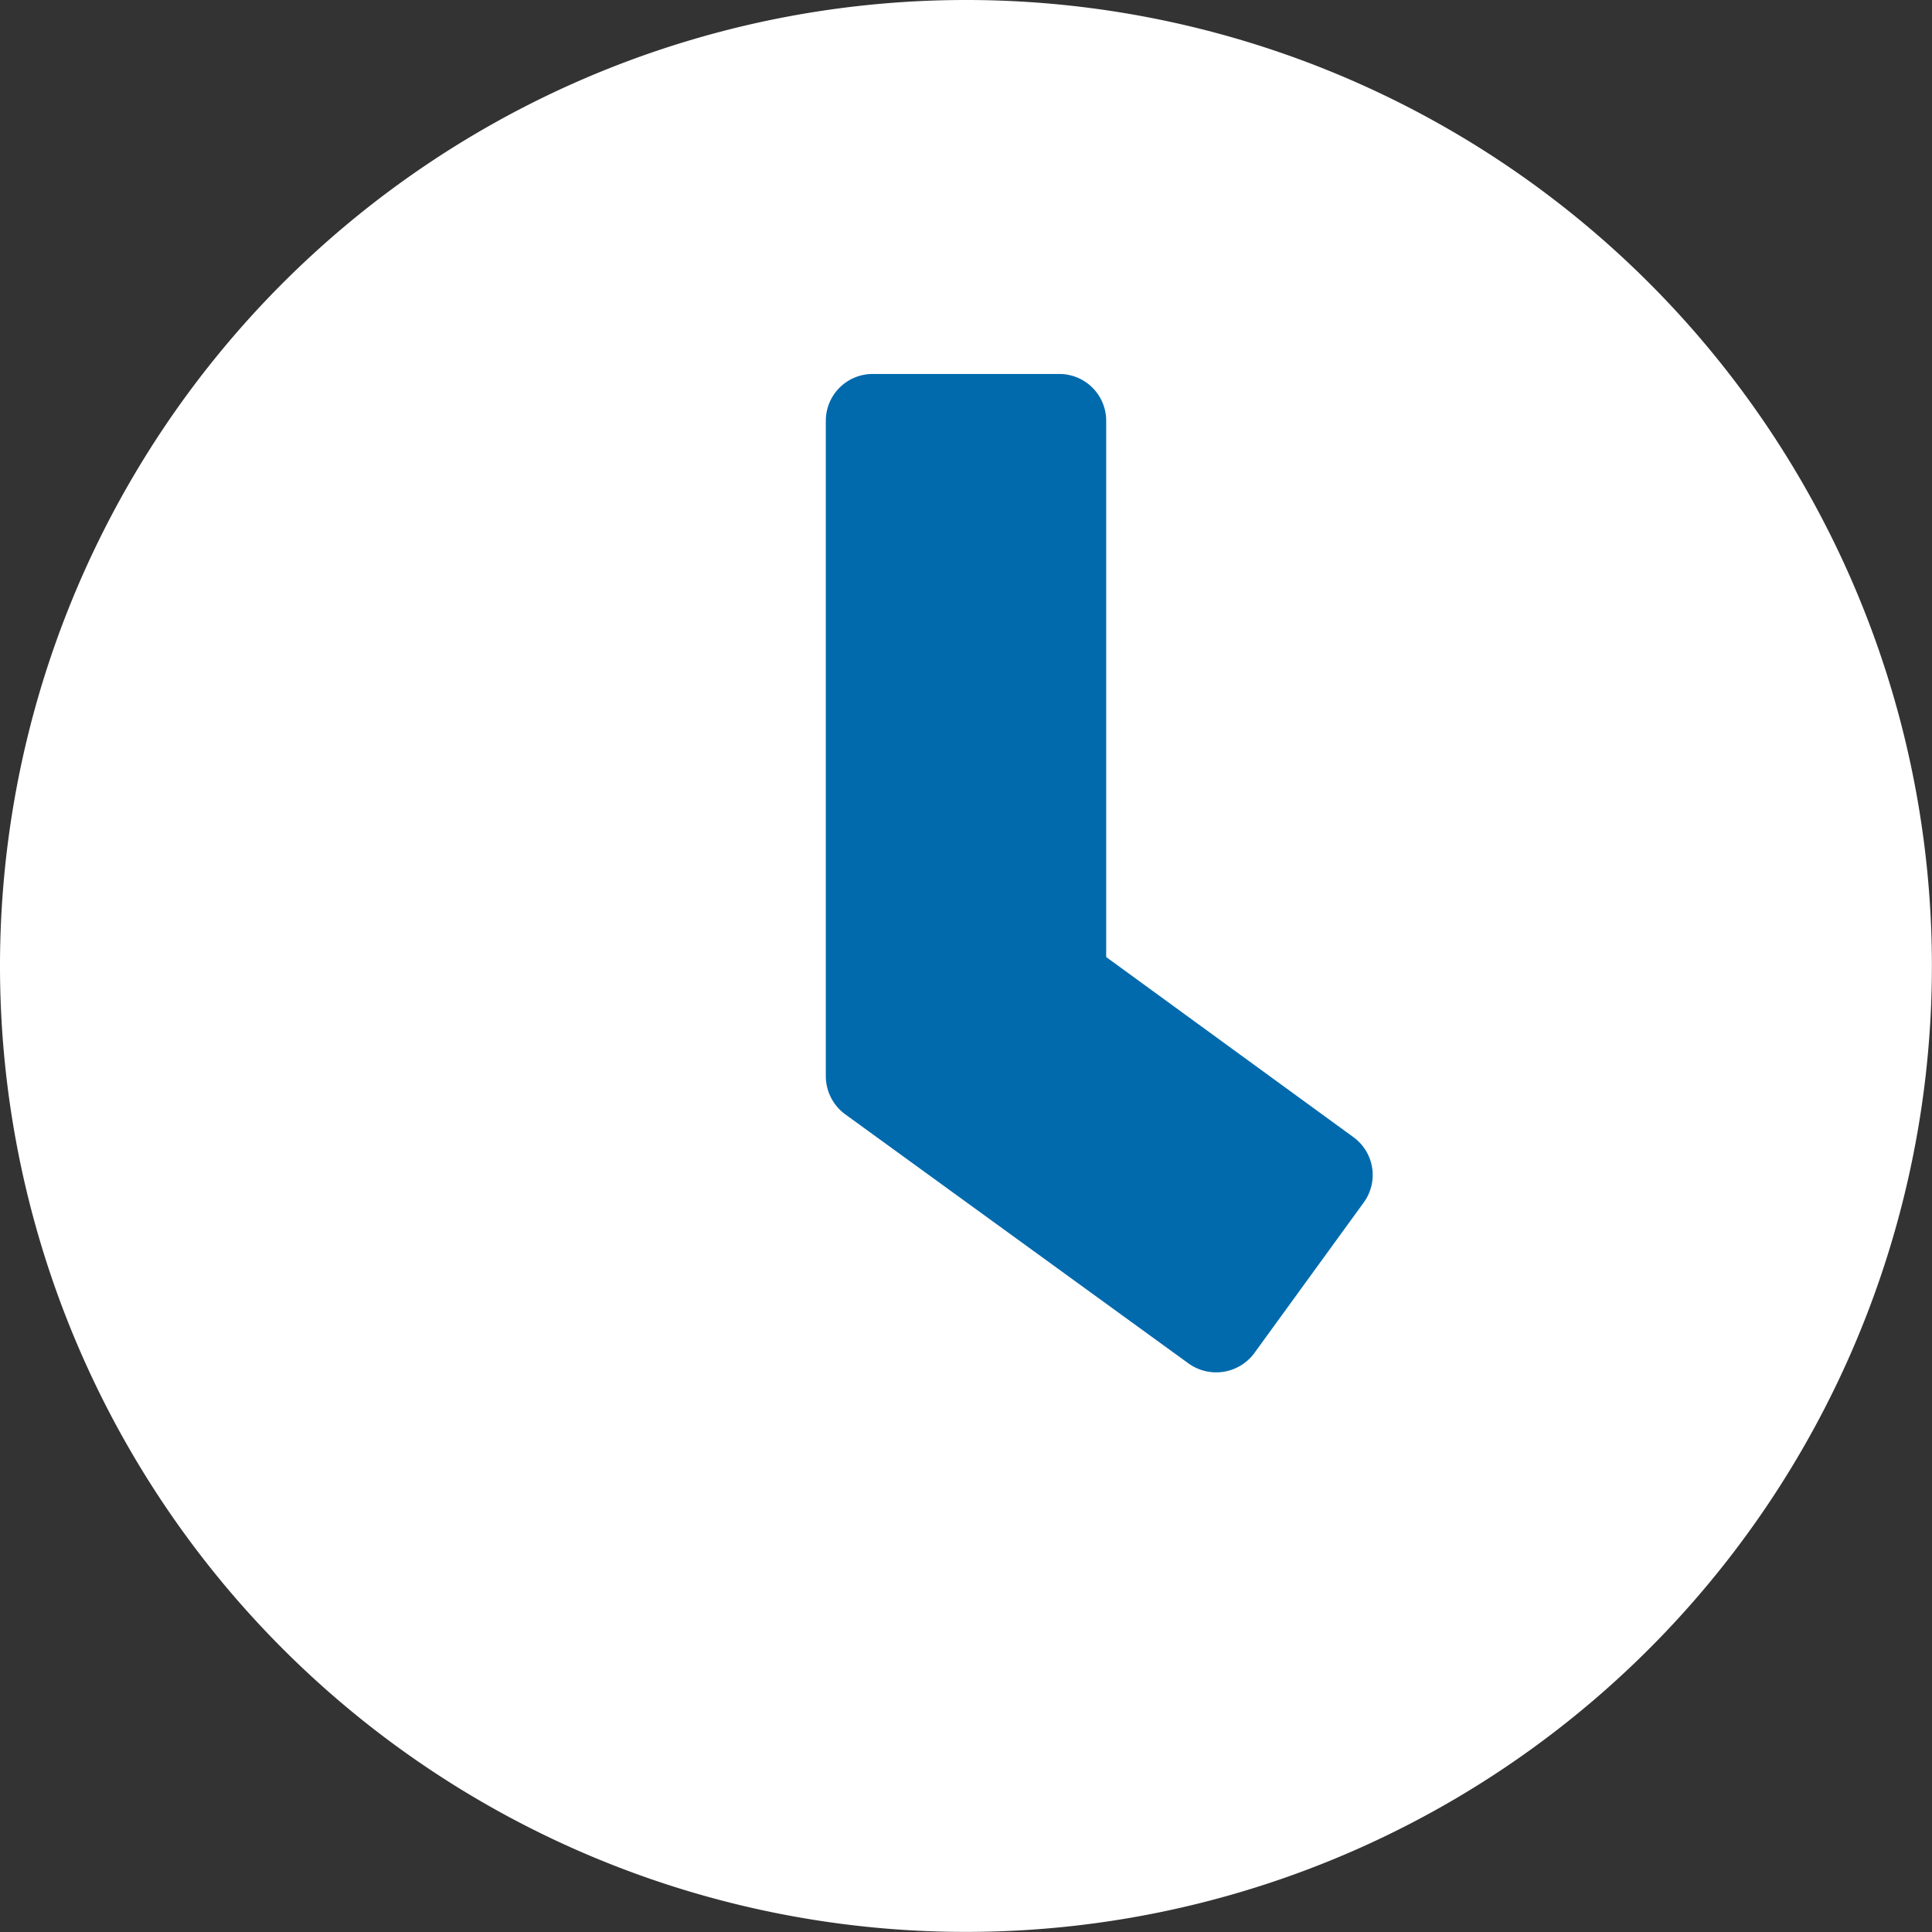
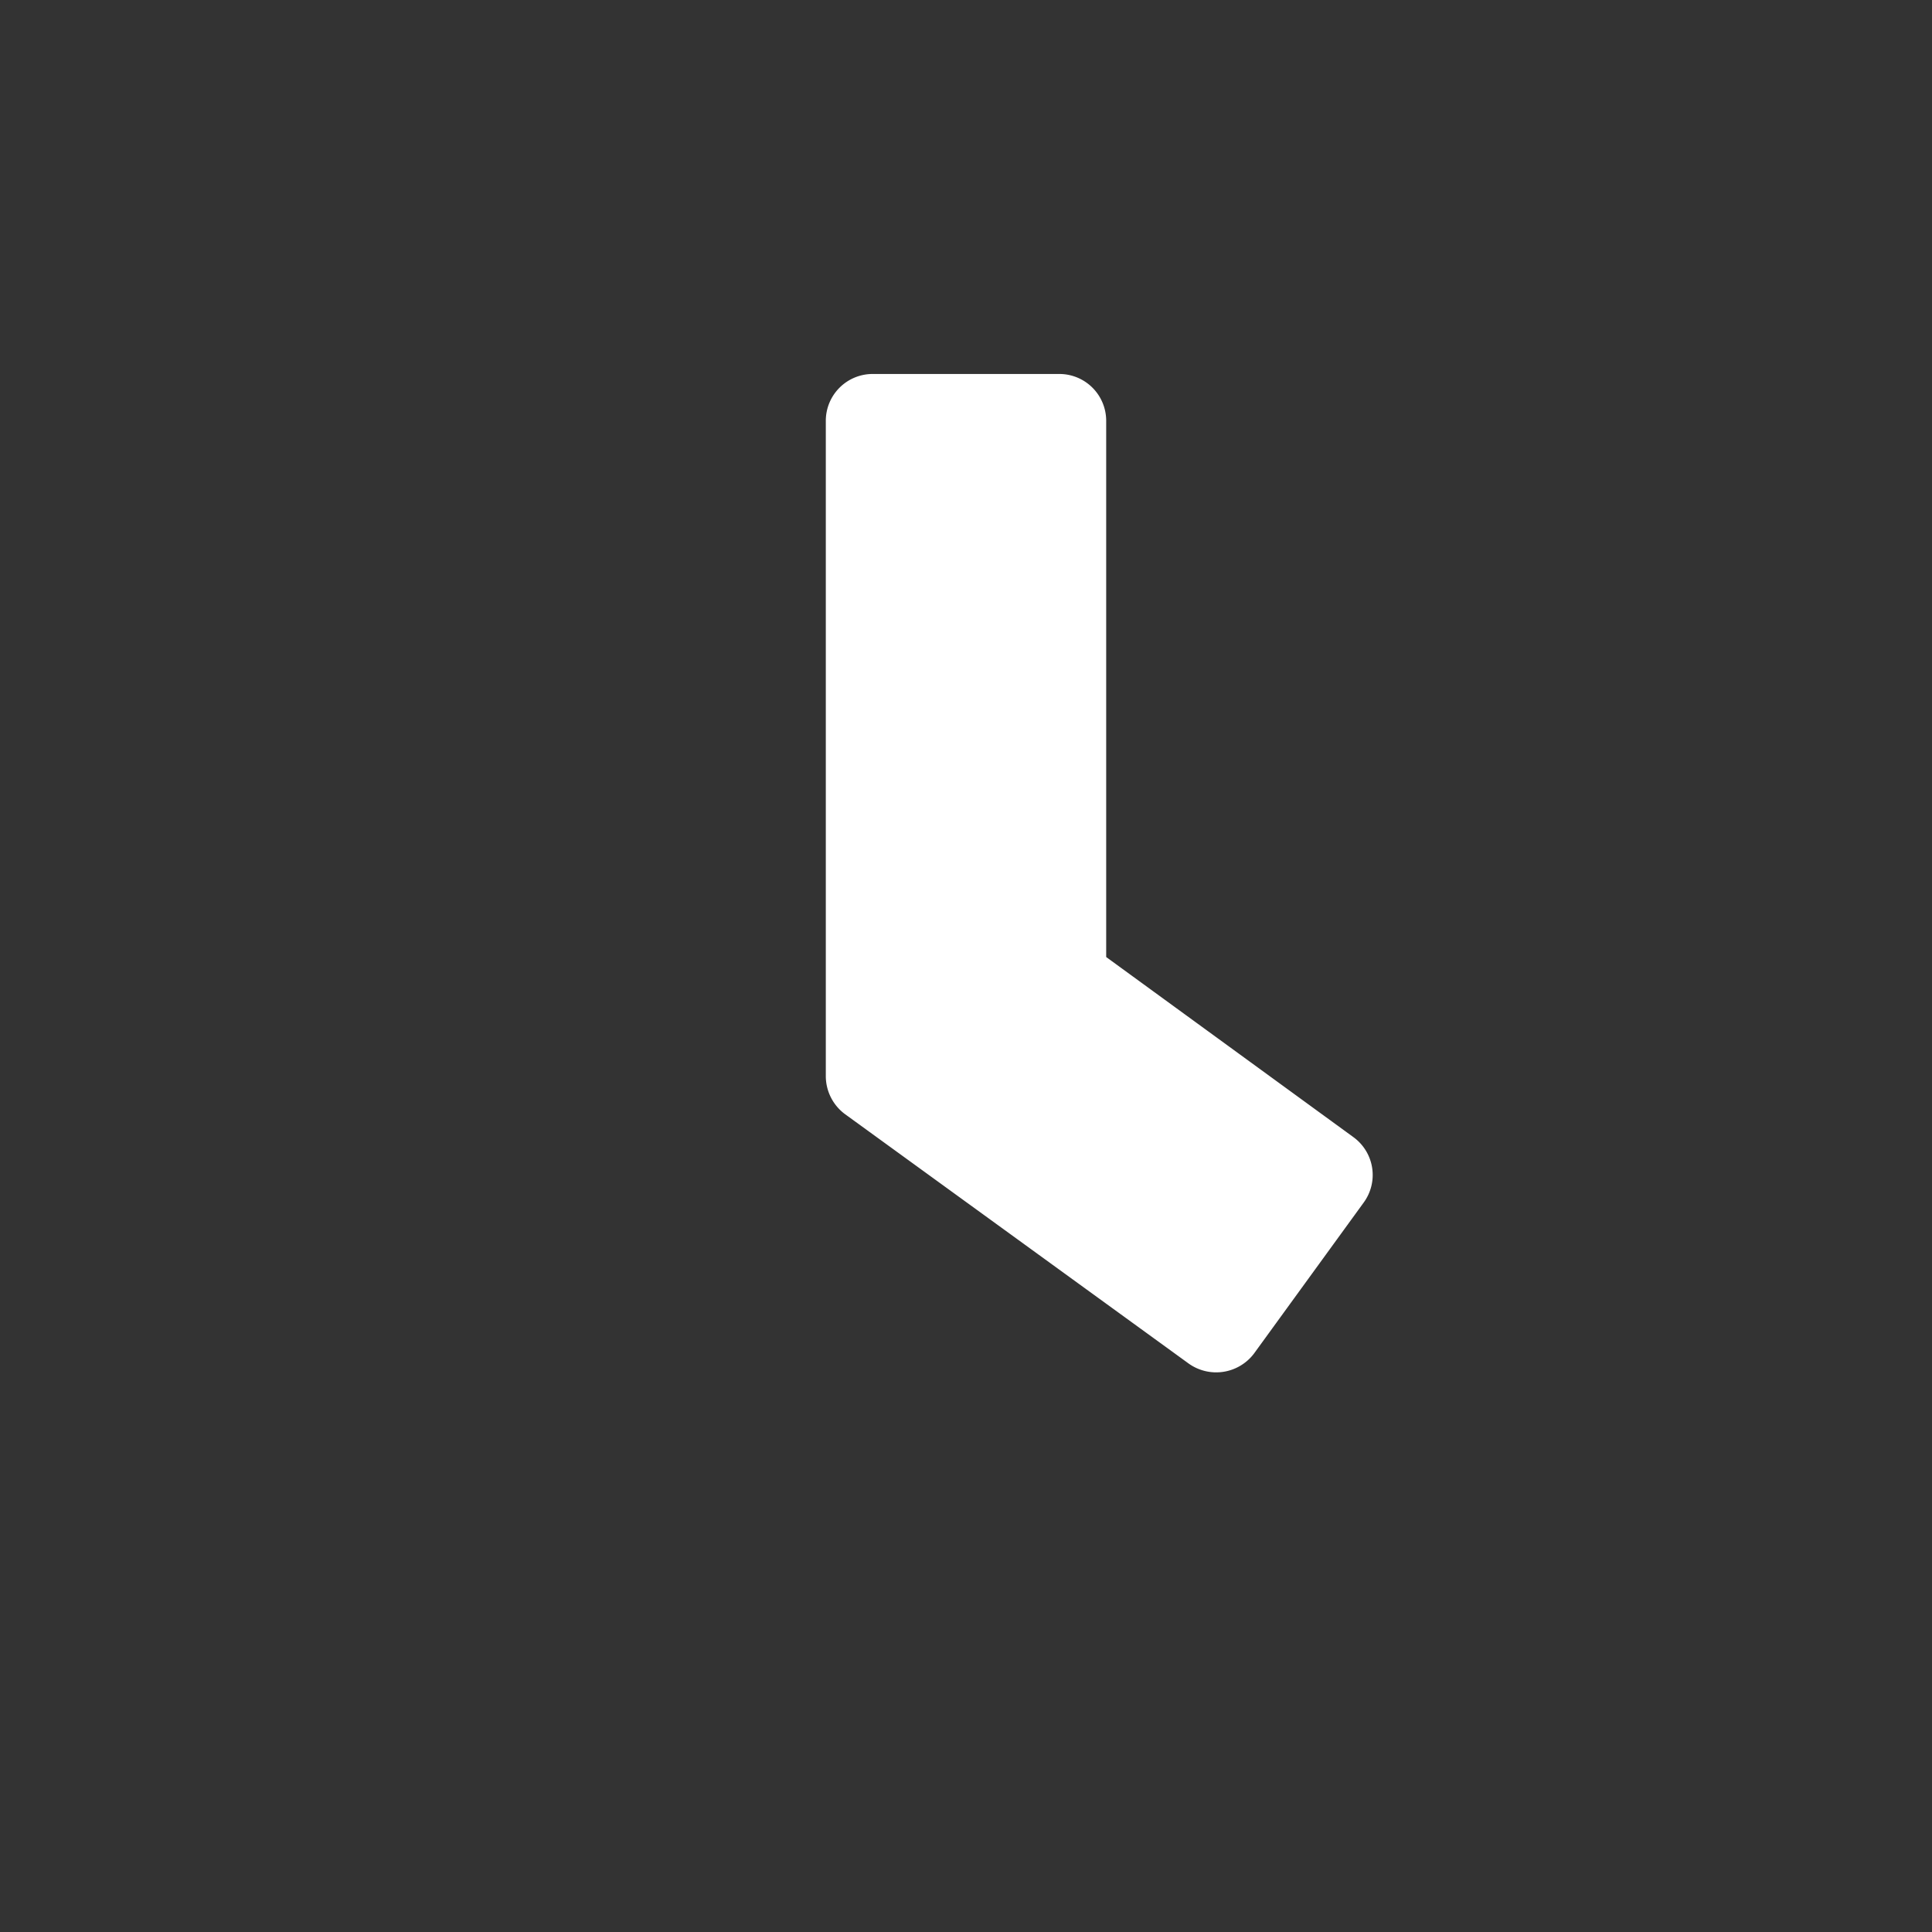
<svg xmlns="http://www.w3.org/2000/svg" width="20.375" height="20.375" viewBox="0 0 20.375 20.375">
  <rect x="0" y="0" width="20.375" height="20.375" fill="#333333" stroke="none" />
-   <path id="Pfad_57" data-name="Pfad 57" d="M7.725,0A7.725,7.725,0,1,1,0,7.725,7.725,7.725,0,0,1,7.725,0Z" transform="translate(4.006 1.145)" fill="#006aad" />
-   <path id="Icon_awesome-clock" data-name="Icon awesome-clock" d="M10.75.563A10.187,10.187,0,1,0,20.937,10.75,10.186,10.186,0,0,0,10.75.563ZM13.1,14.944,9.472,12.311a.5.5,0,0,1-.2-.4V5a.494.494,0,0,1,.493-.493h1.972A.494.494,0,0,1,12.229,5v5.656l2.608,1.9a.493.493,0,0,1,.107.69l-1.158,1.594A.5.5,0,0,1,13.1,14.944Z" transform="translate(-0.563 -0.563)" fill="#fff" />
+   <path id="Icon_awesome-clock" data-name="Icon awesome-clock" d="M10.75.563ZM13.1,14.944,9.472,12.311a.5.5,0,0,1-.2-.4V5a.494.494,0,0,1,.493-.493h1.972A.494.494,0,0,1,12.229,5v5.656l2.608,1.9a.493.493,0,0,1,.107.69l-1.158,1.594A.5.5,0,0,1,13.1,14.944Z" transform="translate(-0.563 -0.563)" fill="#fff" />
</svg>